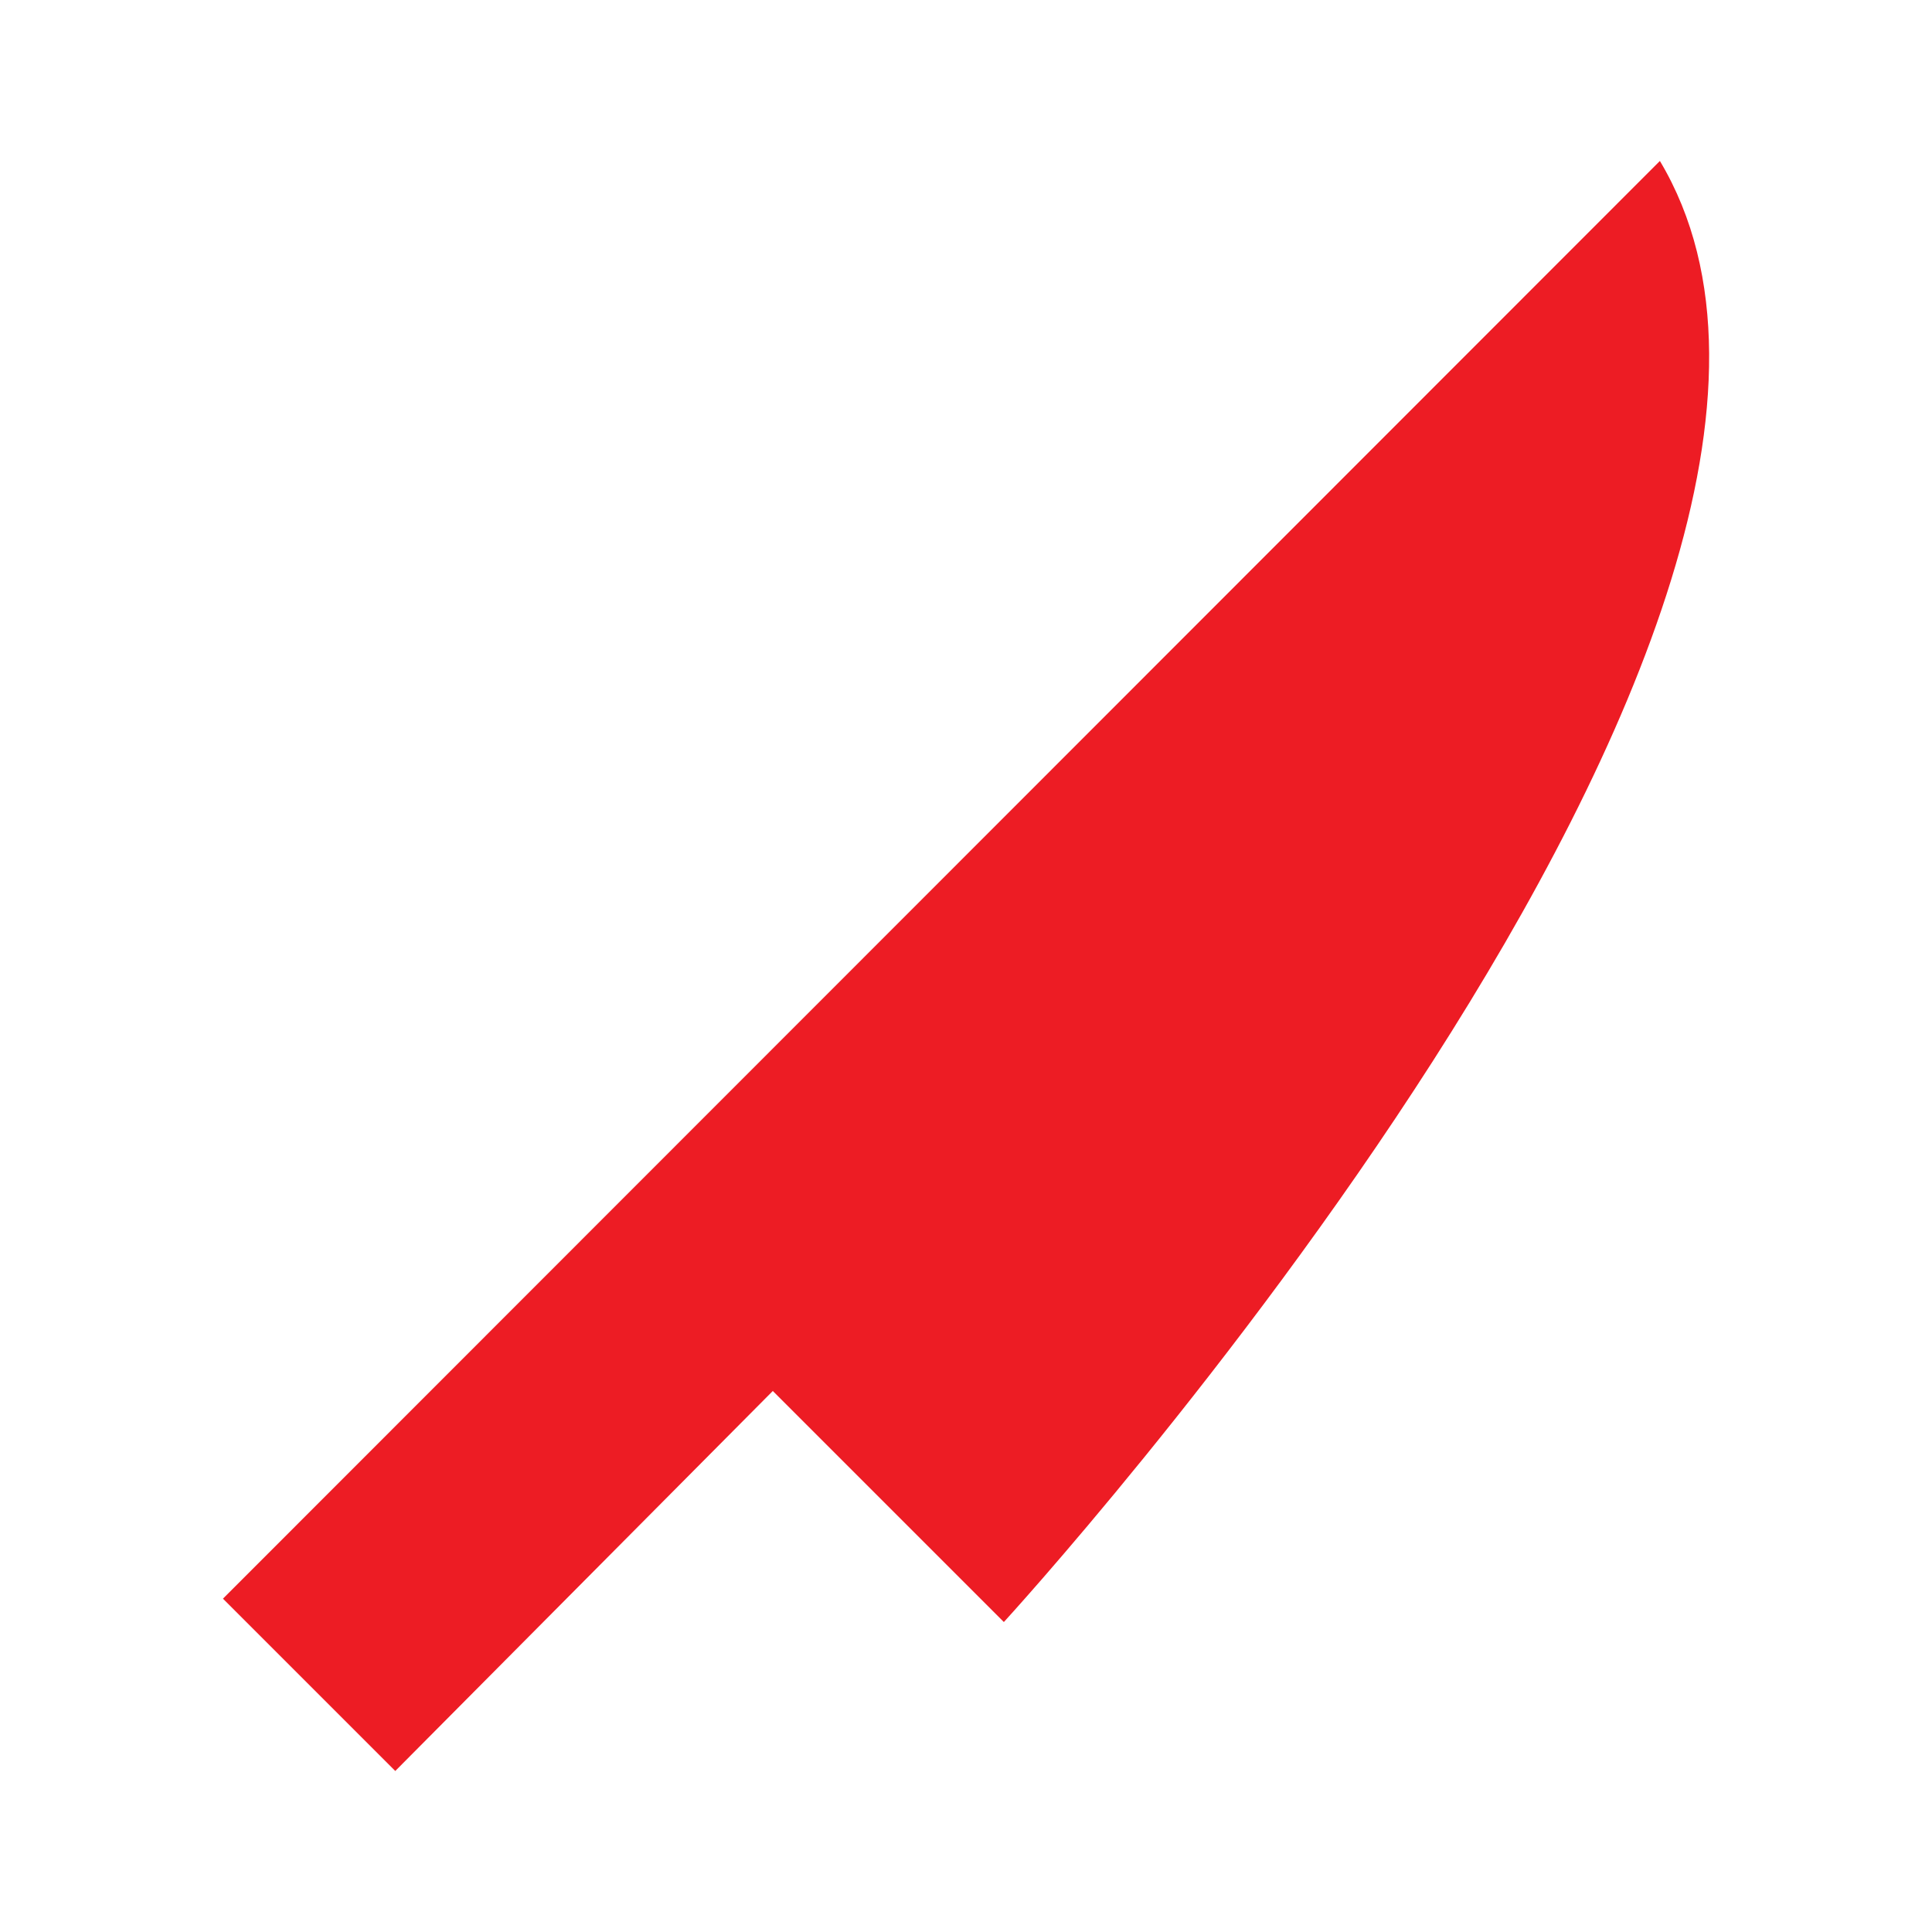
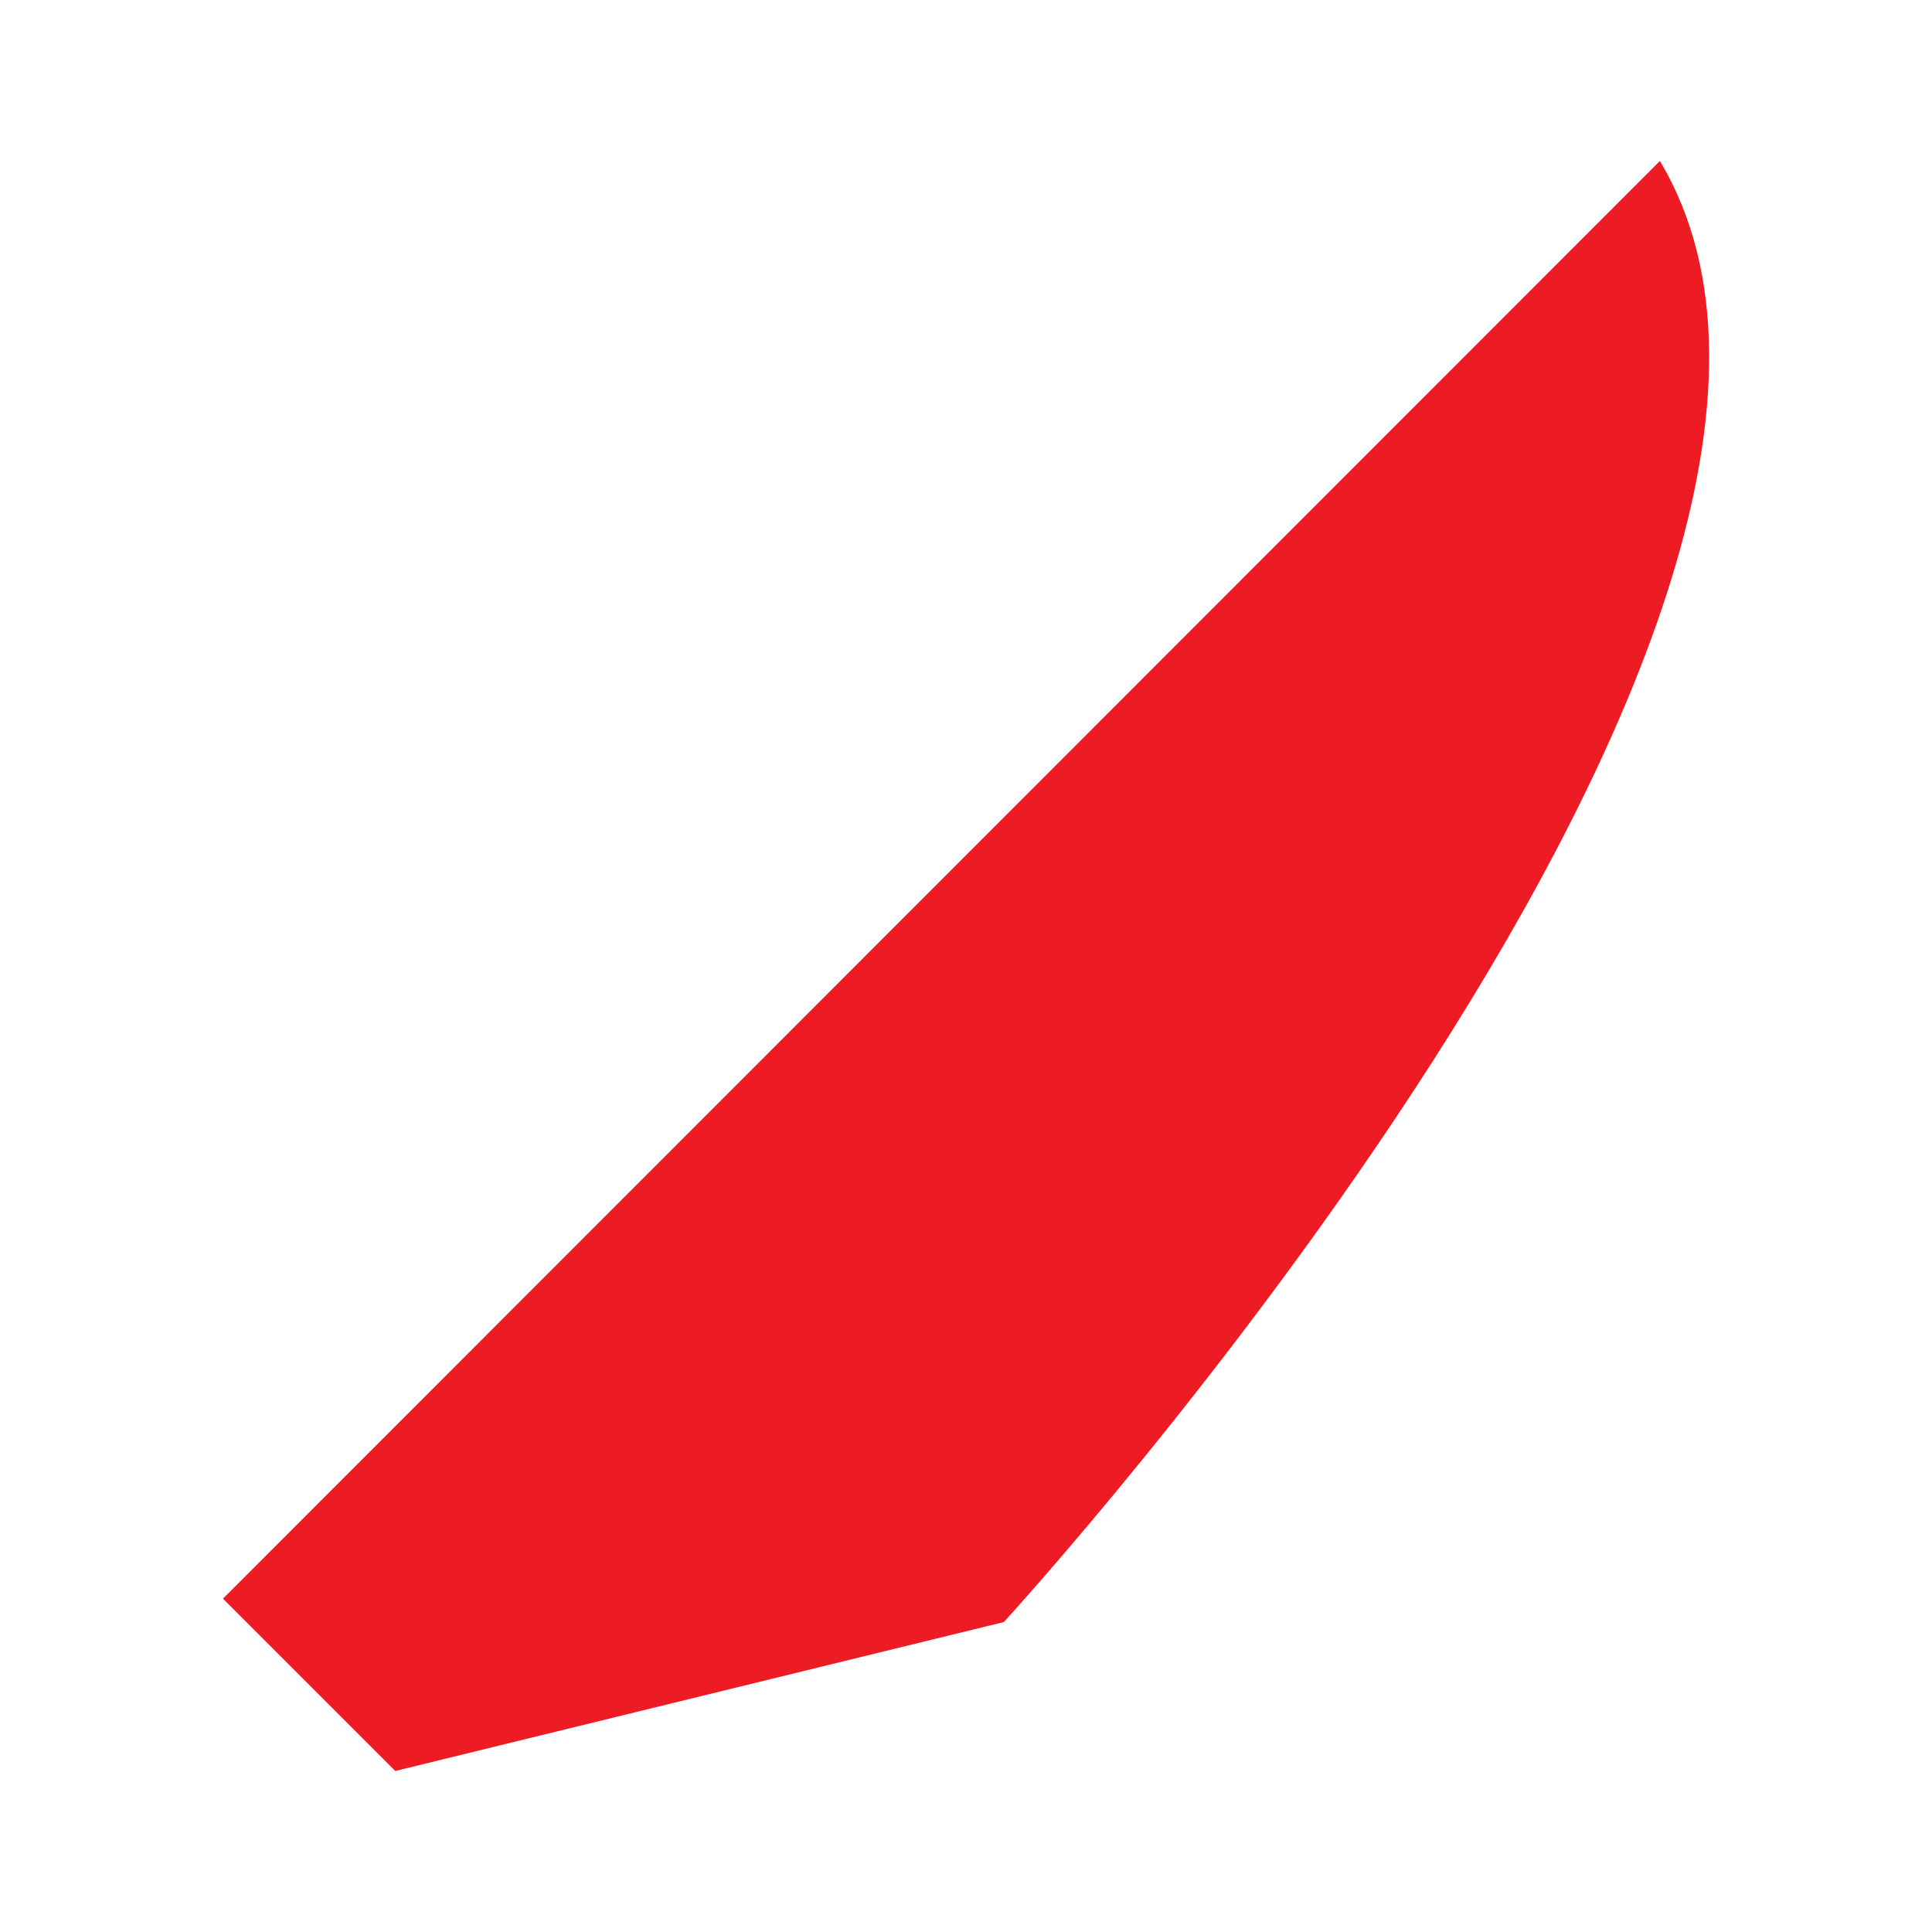
<svg xmlns="http://www.w3.org/2000/svg" width="32" height="32" viewBox="0 0 32 32" fill="none">
-   <path d="M27.493 2.666C31.96 10.146 16.627 26.866 16.627 26.866L12.8 23.039L6.547 29.333L3.693 26.479L27.493 2.666Z" fill="#ED1C24" />
+   <path d="M27.493 2.666C31.96 10.146 16.627 26.866 16.627 26.866L6.547 29.333L3.693 26.479L27.493 2.666Z" fill="#ED1C24" />
</svg>